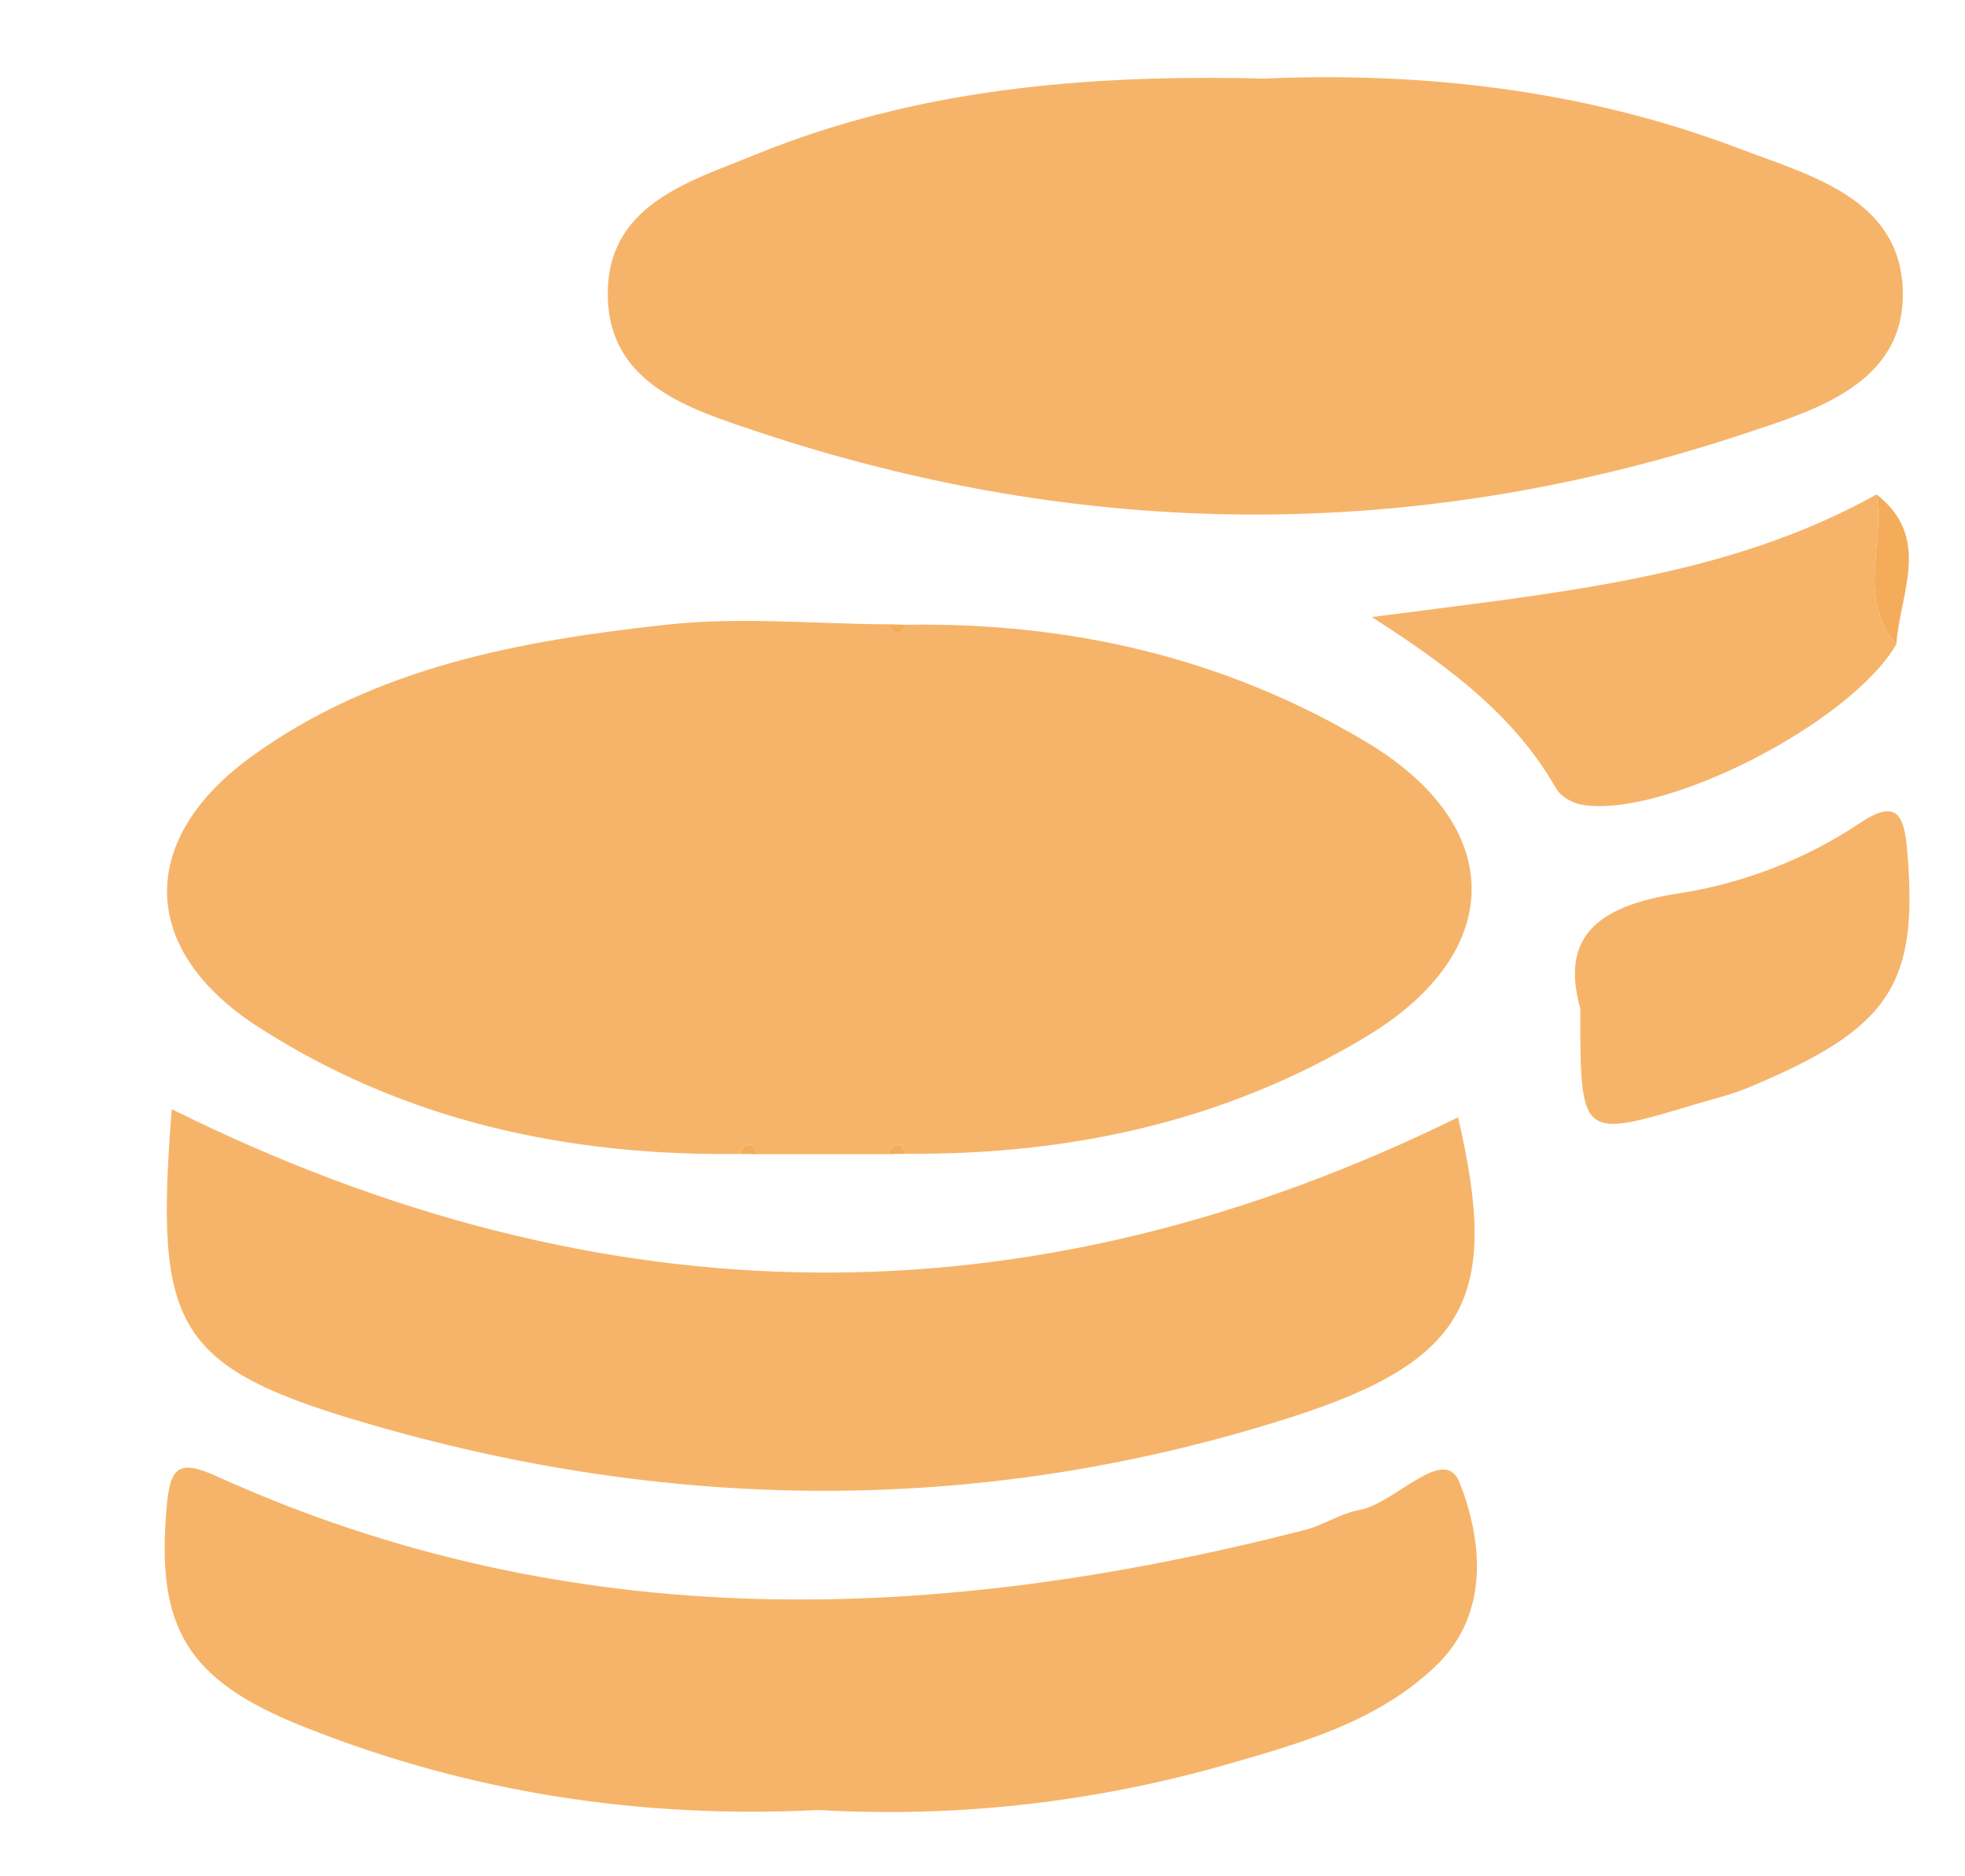
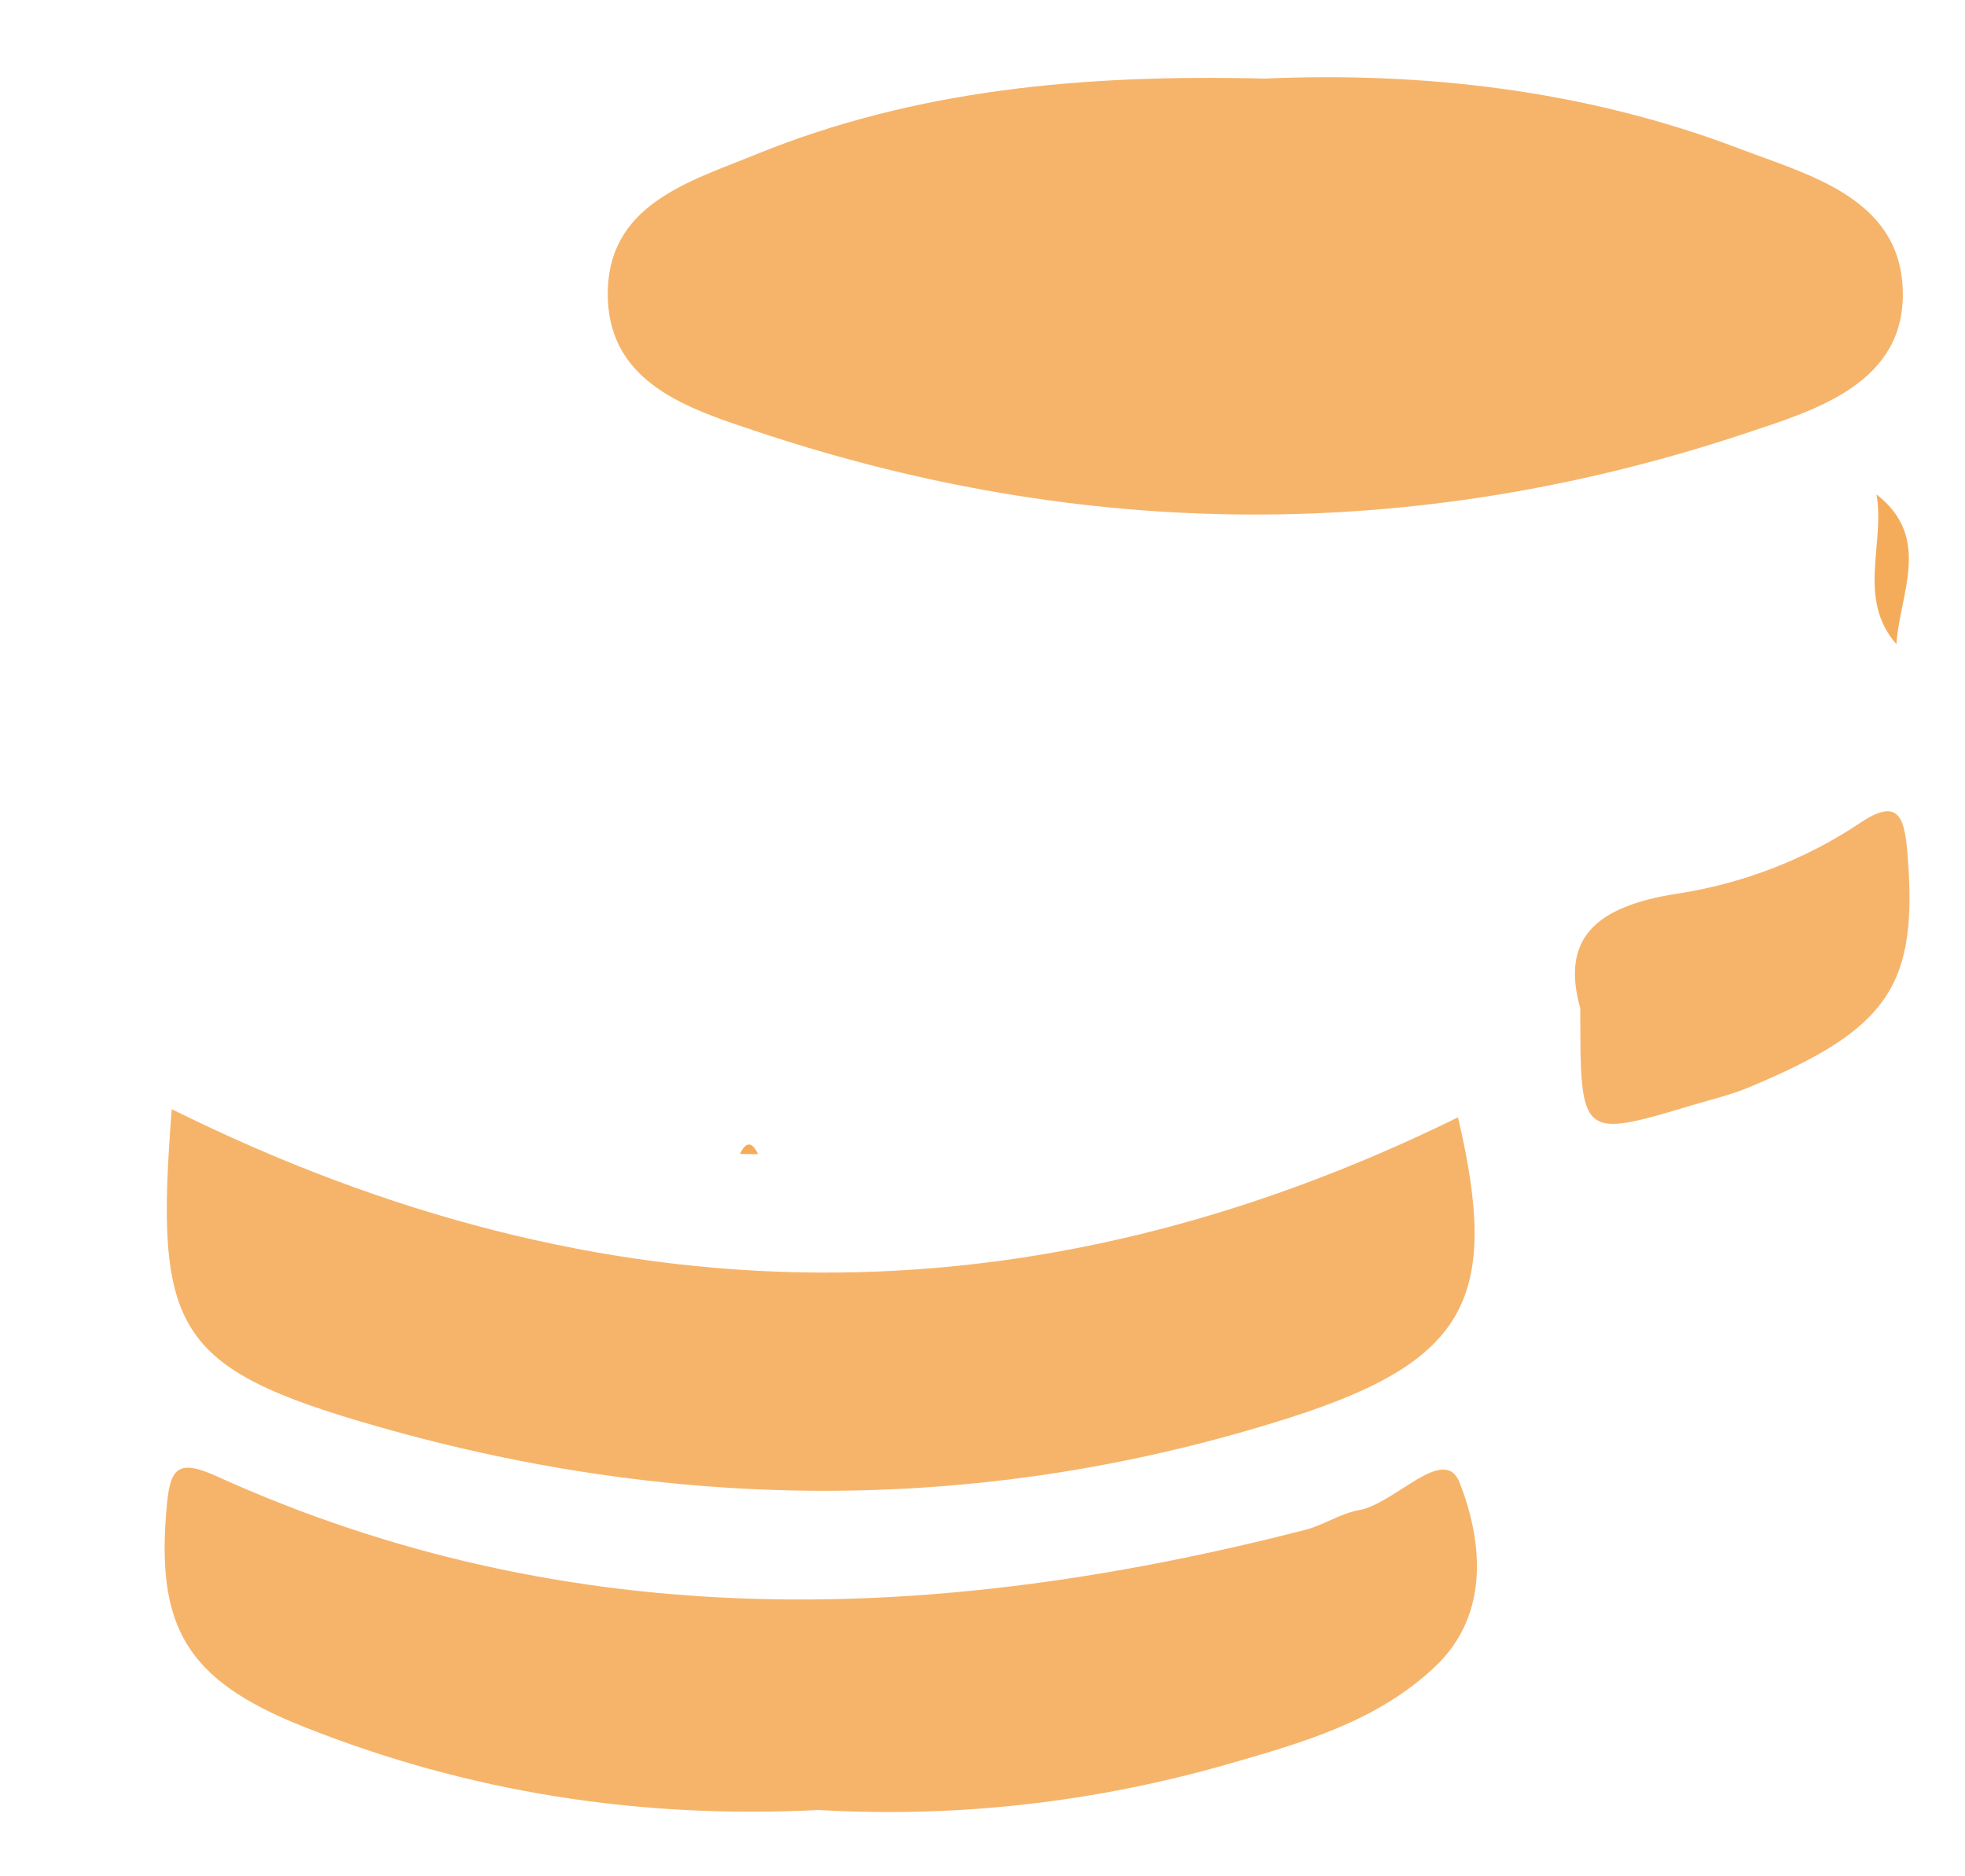
<svg xmlns="http://www.w3.org/2000/svg" version="1.1" id="Vrstva_1" x="0px" y="0px" width="89.525px" height="85.489px" viewBox="0 0 89.525 85.489" enable-background="new 0 0 89.525 85.489" xml:space="preserve">
  <g>
-     <path fill-rule="evenodd" clip-rule="evenodd" fill="none" d="M47.244,0.75c14.748,0,29.497,0.04,44.244-0.05   C93.364,0.689,93.792,1.125,93.787,3c-0.071,26.997-0.071,53.993,0,80.99c0.005,1.875-0.423,2.302-2.298,2.298   c-29.497-0.068-58.993-0.068-88.489,0c-1.875,0.004-2.303-0.423-2.298-2.298c0.071-26.997,0.071-53.993,0-80.99   C0.697,1.125,1.124,0.689,3,0.7C17.748,0.79,32.496,0.75,47.244,0.75z M85.495,22.528C78.658,26.343,70.976,27,62.498,28.116   c3.834,2.445,6.597,4.65,8.404,7.819c0.206,0.361,0.754,0.667,1.186,0.737c3.782,0.611,12.246-3.746,14.312-7.32   C86.554,27.017,88.033,24.506,85.495,22.528z M41.277,52.569c7.472,0.061,14.567-1.471,21.001-5.357   c6.363-3.843,6.364-9.583-0.023-13.398c-6.438-3.845-13.514-5.47-20.999-5.347c-0.26-0.007-0.521-0.013-0.781-0.02   c-3.355-0.018-6.744-0.348-10.058,0.011c-6.681,0.725-13.304,1.926-18.94,5.998c-5.232,3.779-5.167,8.816,0.27,12.325   c6.66,4.297,14.105,5.899,21.964,5.796c0.275,0.004,0.551,0.008,0.826,0.012c1.973,0,3.946,0,5.918,0   C40.729,52.582,41.003,52.576,41.277,52.569z M57.61,3.58c-8.219-0.199-15.881,0.488-23.173,3.457   c-3.088,1.258-6.823,2.303-6.746,6.486c0.075,3.982,3.752,5.118,6.719,6.112c14.997,5.024,30.117,5.101,45.127,0.105   c3.169-1.054,7.329-2.281,7.151-6.587c-0.172-4.158-4.314-5.188-7.482-6.395C72.135,4.066,64.716,3.274,57.61,3.58z M7.824,50.539   C7.04,60.592,7.896,62.335,17.183,64.99c13.831,3.955,27.788,4.004,41.575-0.395c8.133-2.595,9.59-5.503,7.668-13.685   C46.947,60.483,27.54,60.322,7.824,50.539z M37.294,82.471c6.279,0.363,12.565-0.338,18.721-2.111   c3.354-0.965,6.729-1.925,9.363-4.416c2.607-2.466,2.088-5.917,1.125-8.383c-0.699-1.79-2.922,0.95-4.593,1.247   c-0.841,0.15-1.606,0.684-2.443,0.899c-16.792,4.309-33.418,4.894-49.621-2.453c-1.772-0.803-2.095-0.324-2.25,1.379   c-0.5,5.501,0.889,7.907,6.193,10.026C21.293,81.658,29.106,82.883,37.294,82.471z M71.998,45.953   c-0.002,5.932-0.001,5.933,5.153,4.388c0.829-0.249,1.68-0.446,2.475-0.776c6.486-2.689,7.781-4.692,7.27-10.767   c-0.142-1.685-0.479-2.426-2.175-1.287c-2.511,1.686-5.421,2.766-8.265,3.201C72.646,41.294,71.109,42.786,71.998,45.953z" />
-     <path fill-rule="evenodd" clip-rule="evenodd" fill="#F6B46A" d="M41.256,28.467c7.485-0.124,14.561,1.501,20.999,5.347   c6.387,3.814,6.386,9.555,0.023,13.398c-6.434,3.886-13.529,5.418-21.001,5.357c-0.288-0.585-0.561-0.545-0.821,0.02   c-1.973,0-3.946,0-5.918,0c-0.268-0.57-0.542-0.598-0.826-0.012c-7.859,0.104-15.304-1.499-21.964-5.796   c-5.438-3.508-5.502-8.545-0.27-12.325c5.636-4.071,12.26-5.273,18.94-5.998c3.314-0.359,6.703-0.029,10.058-0.011   C40.723,28.977,40.982,29.014,41.256,28.467z" />
    <path fill-rule="evenodd" clip-rule="evenodd" fill="#F6B46A" d="M57.61,3.58c7.106-0.306,14.525,0.486,21.596,3.178   c3.168,1.207,7.31,2.236,7.482,6.395c0.178,4.307-3.981,5.533-7.151,6.587c-15.011,4.996-30.13,4.919-45.127-0.105   c-2.966-0.994-6.644-2.129-6.719-6.112c-0.078-4.183,3.658-5.228,6.746-6.486C41.729,4.068,49.391,3.381,57.61,3.58z" />
    <path fill-rule="evenodd" clip-rule="evenodd" fill="#F6B46A" d="M7.824,50.539c19.716,9.783,39.124,9.944,58.602,0.372   c1.922,8.182,0.465,11.09-7.668,13.685c-13.787,4.399-27.744,4.349-41.575,0.395C7.896,62.335,7.04,60.592,7.824,50.539z" />
    <path fill-rule="evenodd" clip-rule="evenodd" fill="#F6B46A" d="M37.294,82.471c-8.188,0.412-16-0.813-23.505-3.812   c-5.304-2.119-6.692-4.525-6.193-10.026c0.155-1.703,0.478-2.182,2.25-1.379c16.203,7.347,32.829,6.762,49.621,2.453   c0.837-0.215,1.603-0.749,2.443-0.899c1.671-0.297,3.894-3.037,4.593-1.247c0.963,2.467,1.482,5.917-1.125,8.383   c-2.634,2.491-6.009,3.451-9.363,4.416C49.859,82.133,43.573,82.834,37.294,82.471z" />
-     <path fill-rule="evenodd" clip-rule="evenodd" fill="#F6B46A" d="M86.399,29.352c-2.066,3.574-10.53,7.931-14.312,7.32   c-0.432-0.07-0.979-0.376-1.186-0.737c-1.807-3.168-4.569-5.374-8.404-7.819c8.478-1.115,16.16-1.773,22.997-5.588   C85.884,24.791,84.592,27.277,86.399,29.352z" />
    <path fill-rule="evenodd" clip-rule="evenodd" fill="#F6B46A" d="M71.998,45.953c-0.888-3.167,0.648-4.659,4.458-5.241   c2.844-0.435,5.754-1.515,8.265-3.201c1.696-1.139,2.034-0.398,2.175,1.287c0.511,6.075-0.784,8.078-7.27,10.767   c-0.795,0.33-1.646,0.527-2.475,0.776C71.996,51.886,71.996,51.885,71.998,45.953z" />
    <path fill-rule="evenodd" clip-rule="evenodd" fill="#F5AC5A" d="M86.399,29.352c-1.808-2.075-0.515-4.561-0.905-6.824   C88.033,24.506,86.554,27.017,86.399,29.352z" />
-     <path fill-rule="evenodd" clip-rule="evenodd" fill="#F5AC5A" d="M41.256,28.467c-0.273,0.547-0.533,0.51-0.78-0.02   C40.735,28.454,40.996,28.46,41.256,28.467z" />
    <path fill-rule="evenodd" clip-rule="evenodd" fill="#F5AC5A" d="M33.711,52.577c0.283-0.586,0.558-0.558,0.826,0.012   C34.262,52.585,33.987,52.582,33.711,52.577z" />
-     <path fill-rule="evenodd" clip-rule="evenodd" fill="#F5AC5A" d="M40.456,52.589c0.261-0.565,0.533-0.605,0.821-0.02   C41.003,52.576,40.729,52.582,40.456,52.589z" />
  </g>
</svg>